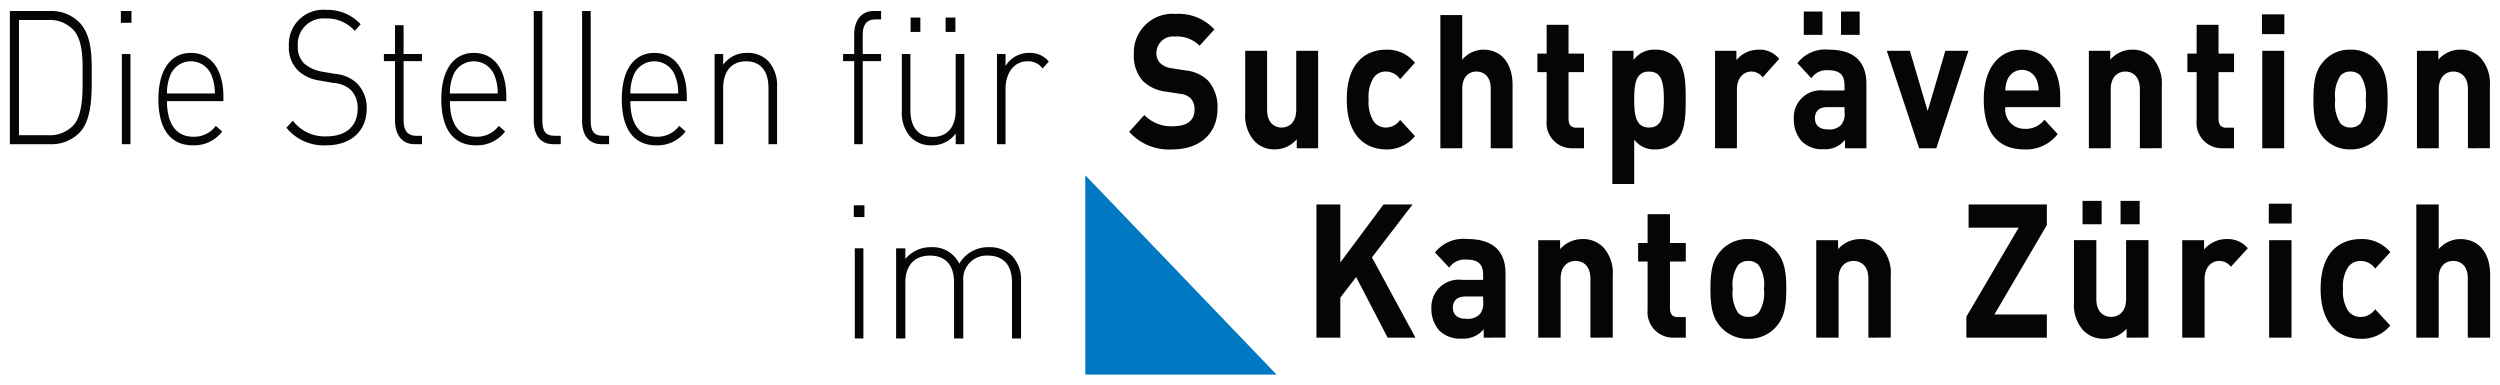
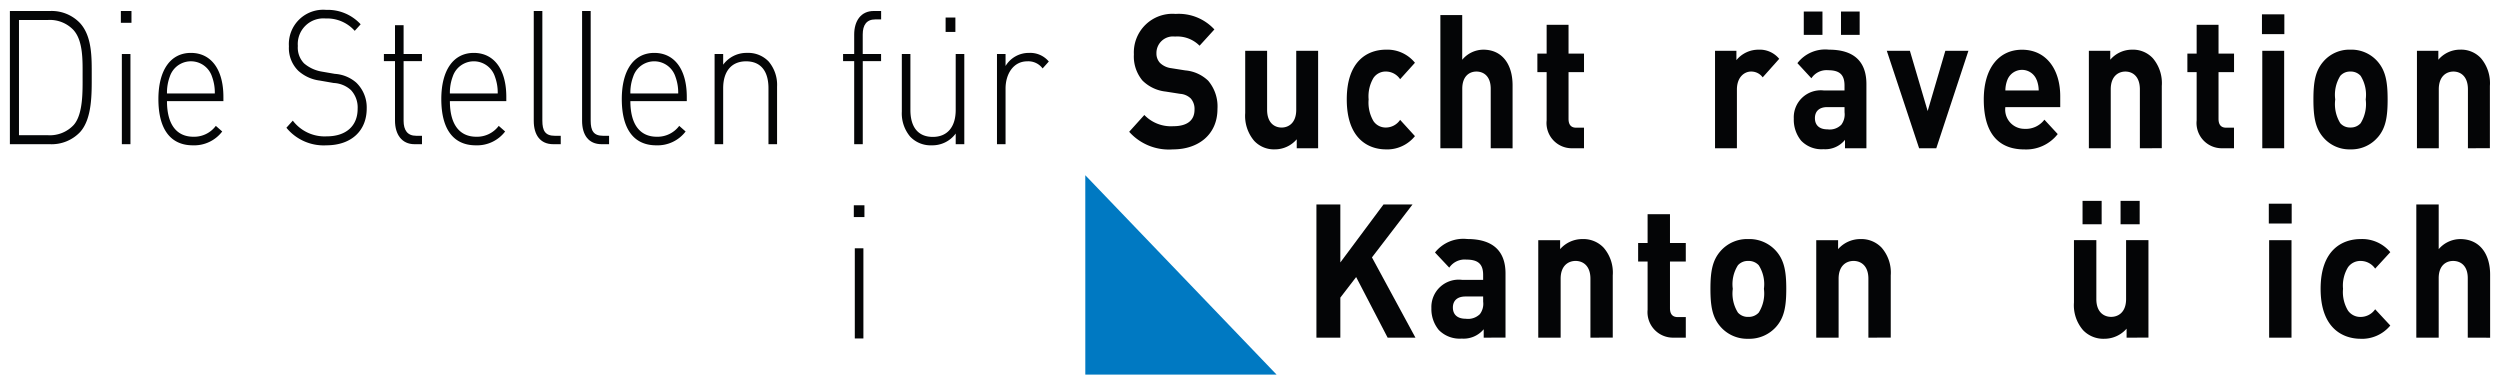
<svg xmlns="http://www.w3.org/2000/svg" width="253" height="39" viewBox="0 0 253 39">
  <defs>
    <clipPath id="clip-path">
      <rect id="Rechteck_18" data-name="Rechteck 18" width="251" height="36.912" fill="none" />
    </clipPath>
    <clipPath id="clip-suchtpraevention_logo">
      <rect width="253" height="39" />
    </clipPath>
  </defs>
  <g id="suchtpraevention_logo" clip-path="url(#clip-suchtpraevention_logo)">
    <g id="Gruppe_48" data-name="Gruppe 48" transform="translate(1 0.999)">
      <g id="Gruppe_47" data-name="Gruppe 47" transform="translate(0 0.001)" clip-path="url(#clip-path)">
        <path id="Pfad_393" data-name="Pfad 393" d="M169.835,14.308a5.38,5.38,0,0,1-4.431-1.78l1.534-1.7a3.737,3.737,0,0,0,2.931,1.135c1.4,0,2.147-.587,2.147-1.666a1.6,1.6,0,0,0-.374-1.135,1.713,1.713,0,0,0-1.074-.474L169.1,8.458a3.936,3.936,0,0,1-2.352-1.117,3.8,3.8,0,0,1-.868-2.651A3.908,3.908,0,0,1,170.107.6a4.907,4.907,0,0,1,3.92,1.571l-1.5,1.647a3.167,3.167,0,0,0-2.49-.927,1.673,1.673,0,0,0-1.874,1.7,1.374,1.374,0,0,0,.358.964,1.978,1.978,0,0,0,1.124.533l1.432.227A3.816,3.816,0,0,1,173.4,7.361a4.02,4.02,0,0,1,.938,2.858c0,2.613-1.961,4.09-4.5,4.09" transform="translate(-52.131 -0.191)" fill="#040506" />
        <path id="Pfad_394" data-name="Pfad 394" d="M187.765,15.911V15a2.9,2.9,0,0,1-2.215,1.022,2.726,2.726,0,0,1-2.1-.871,3.9,3.9,0,0,1-.9-2.8v-6.3h2.216v5.964c0,1.344.766,1.8,1.465,1.8s1.483-.454,1.483-1.8V6.047h2.215v9.864Z" transform="translate(-57.535 -1.907)" fill="#040506" />
        <path id="Pfad_395" data-name="Pfad 395" d="M201.526,15.972c-1.772,0-3.969-1.06-3.969-5.055s2.2-5.036,3.969-5.036a3.6,3.6,0,0,1,2.93,1.326l-1.5,1.663a1.735,1.735,0,0,0-1.432-.776,1.484,1.484,0,0,0-1.262.644,3.634,3.634,0,0,0-.493,2.178,3.7,3.7,0,0,0,.493,2.2,1.481,1.481,0,0,0,1.262.644,1.735,1.735,0,0,0,1.432-.776l1.5,1.647a3.615,3.615,0,0,1-2.93,1.344" transform="translate(-62.264 -1.855)" fill="#040506" />
        <path id="Pfad_396" data-name="Pfad 396" d="M216.485,14.246V8.225c0-1.305-.749-1.742-1.447-1.742s-1.433.455-1.433,1.742v6.021H211.39V.766H213.6V5.291a2.8,2.8,0,0,1,2.132-1.022c1.941,0,2.965,1.515,2.965,3.6v6.381Z" transform="translate(-66.624 -0.242)" fill="#040506" />
        <path id="Pfad_397" data-name="Pfad 397" d="M229.234,14.7a2.557,2.557,0,0,1-2.572-2.821V6.994h-.938V5.121h.938V2.206h2.216V5.121h1.566V6.994h-1.566v4.733c0,.568.239.891.765.891h.8V14.7Z" transform="translate(-71.142 -0.696)" fill="#040506" />
-         <path id="Pfad_398" data-name="Pfad 398" d="M243.323,15.082a2.92,2.92,0,0,1-2.163.89,2.5,2.5,0,0,1-2.146-.984v4.486H236.8V5.994h2.147v.929a2.578,2.578,0,0,1,2.215-1.041,2.918,2.918,0,0,1,2.163.888c.888.986.9,2.671.9,4.147s-.015,3.181-.9,4.166M240.513,8.1c-1.33,0-1.5,1.212-1.5,2.821s.17,2.84,1.5,2.84,1.5-1.23,1.5-2.84-.171-2.821-1.5-2.821" transform="translate(-74.632 -1.855)" fill="#040506" />
        <path id="Pfad_399" data-name="Pfad 399" d="M256.8,8.684a1.425,1.425,0,0,0-1.177-.588c-.682,0-1.432.569-1.432,1.818v5.946h-2.214V5.994h2.163v.947a2.878,2.878,0,0,1,2.231-1.059,2.547,2.547,0,0,1,2.1.927Z" transform="translate(-79.416 -1.855)" fill="#040506" />
        <path id="Pfad_400" data-name="Pfad 400" d="M268.8,14.08v-.852a2.563,2.563,0,0,1-2.182.947,2.845,2.845,0,0,1-2.265-.871,3.36,3.36,0,0,1-.735-2.215,2.734,2.734,0,0,1,3.033-2.858h2.1V7.737c0-1.079-.477-1.553-1.652-1.553a1.832,1.832,0,0,0-1.7.814l-1.416-1.531a3.55,3.55,0,0,1,3.2-1.363c2.489,0,3.784,1.172,3.784,3.482V14.08ZM264.628.241h1.891V2.608h-1.891Zm4.123,9.675H267c-.8,0-1.244.416-1.244,1.116,0,.682.41,1.136,1.28,1.136a1.639,1.639,0,0,0,1.394-.472,1.744,1.744,0,0,0,.325-1.25ZM268.394.241h1.89V2.608h-1.89Z" transform="translate(-83.086 -0.077)" fill="#040506" />
        <path id="Pfad_401" data-name="Pfad 401" d="M282.368,15.91h-1.739l-3.271-9.864h2.337l1.8,6.1,1.789-6.1h2.335Z" transform="translate(-87.415 -1.907)" fill="#040506" />
        <path id="Pfad_402" data-name="Pfad 402" d="M293.873,11.694a1.947,1.947,0,0,0,1.943,2.2,2.346,2.346,0,0,0,2.009-.927l1.348,1.457a4.041,4.041,0,0,1-3.375,1.552c-2.1,0-4.108-1.06-4.108-5.055,0-3.219,1.569-5.034,3.869-5.034,2.472,0,3.869,2.007,3.869,4.712v1.1Zm3.169-2.745a1.587,1.587,0,0,0-2.967,0,2.985,2.985,0,0,0-.2,1.059h3.373a2.971,2.971,0,0,0-.2-1.059" transform="translate(-91.932 -1.855)" fill="#040506" />
        <path id="Pfad_403" data-name="Pfad 403" d="M312.382,15.858V9.895c0-1.344-.766-1.8-1.465-1.8s-1.483.455-1.483,1.8v5.963H307.22V5.995h2.165V6.9A2.889,2.889,0,0,1,311.6,5.881a2.73,2.73,0,0,1,2.1.872,3.89,3.89,0,0,1,.9,2.8v6.3Z" transform="translate(-96.827 -1.854)" fill="#040506" />
        <path id="Pfad_404" data-name="Pfad 404" d="M325.288,14.7a2.557,2.557,0,0,1-2.572-2.821V6.994h-.938V5.121h.938V2.206h2.215V5.121H326.5V6.994H324.93v4.733c0,.568.239.891.766.891h.8V14.7Z" transform="translate(-101.415 -0.696)" fill="#040506" />
        <path id="Pfad_405" data-name="Pfad 405" d="M332.8.656h2.266V2.662H332.8Zm.033,3.691h2.215V14.21h-2.215Z" transform="translate(-104.89 -0.208)" fill="#040506" />
        <path id="Pfad_406" data-name="Pfad 406" d="M346.9,14.76a3.509,3.509,0,0,1-2.76,1.211A3.473,3.473,0,0,1,341.4,14.76c-.8-.928-1-2.046-1-3.844,0-1.78.2-2.9,1-3.825a3.473,3.473,0,0,1,2.745-1.211,3.509,3.509,0,0,1,2.76,1.211c.8.928,1.005,2.045,1.005,3.825,0,1.8-.2,2.916-1.005,3.844M345.18,8.532a1.324,1.324,0,0,0-1.038-.436,1.292,1.292,0,0,0-1.023.436,3.612,3.612,0,0,0-.511,2.385,3.677,3.677,0,0,0,.511,2.405,1.291,1.291,0,0,0,1.023.435,1.323,1.323,0,0,0,1.038-.435,3.672,3.672,0,0,0,.512-2.405,3.607,3.607,0,0,0-.512-2.385" transform="translate(-107.282 -1.854)" fill="#040506" />
        <path id="Pfad_407" data-name="Pfad 407" d="M360.859,15.858V9.895c0-1.344-.768-1.8-1.465-1.8s-1.484.455-1.484,1.8v5.963H355.7V5.995h2.165V6.9a2.891,2.891,0,0,1,2.216-1.022,2.732,2.732,0,0,1,2.1.872,3.9,3.9,0,0,1,.9,2.8v6.3Z" transform="translate(-112.105 -1.854)" fill="#040506" />
        <path id="Pfad_408" data-name="Pfad 408" d="M200.279,42.233,197.092,36.1l-1.6,2.083v4.051h-2.42V28.753h2.42v5.87l4.37-5.87H202.8l-4.108,5.359,4.4,8.121Z" transform="translate(-60.85 -9.063)" fill="#040506" />
        <path id="Pfad_409" data-name="Pfad 409" d="M215.357,43.845v-.851a2.644,2.644,0,0,1-2.23.946,2.942,2.942,0,0,1-2.315-.871,3.326,3.326,0,0,1-.749-2.215,2.767,2.767,0,0,1,3.1-2.858H215.3V37.5c0-1.079-.486-1.553-1.69-1.553a1.881,1.881,0,0,0-1.739.814l-1.444-1.533a3.656,3.656,0,0,1,3.271-1.363c2.543,0,3.866,1.174,3.866,3.484v6.492ZM215.3,39.68H213.51c-.819,0-1.272.417-1.272,1.117,0,.681.42,1.135,1.306,1.135a1.705,1.705,0,0,0,1.429-.47,1.735,1.735,0,0,0,.33-1.251Z" transform="translate(-66.206 -10.675)" fill="#040506" />
        <path id="Pfad_410" data-name="Pfad 410" d="M231.135,43.846V37.882c0-1.344-.783-1.8-1.5-1.8s-1.514.455-1.514,1.8v5.963h-2.265V33.982h2.212v.908a2.984,2.984,0,0,1,2.263-1.02,2.816,2.816,0,0,1,2.141.872,3.842,3.842,0,0,1,.923,2.8v6.3Z" transform="translate(-71.184 -10.676)" fill="#040506" />
        <path id="Pfad_411" data-name="Pfad 411" d="M244.2,42.687a2.58,2.58,0,0,1-2.629-2.821V34.983h-.958V33.108h.958V30.193h2.265v2.915h1.6v1.875h-1.6v4.733c0,.568.244.89.783.89h.818v2.082Z" transform="translate(-75.834 -9.517)" fill="#040506" />
        <path id="Pfad_412" data-name="Pfad 412" d="M257.944,42.748a3.62,3.62,0,0,1-2.821,1.211,3.577,3.577,0,0,1-2.8-1.211c-.819-.928-1.027-2.046-1.027-3.844,0-1.78.208-2.9,1.027-3.825a3.577,3.577,0,0,1,2.8-1.211,3.62,3.62,0,0,1,2.821,1.211c.818.929,1.027,2.045,1.027,3.825,0,1.8-.209,2.916-1.027,3.844m-1.759-6.229a1.368,1.368,0,0,0-1.061-.436,1.335,1.335,0,0,0-1.046.436,3.565,3.565,0,0,0-.52,2.385,3.629,3.629,0,0,0,.52,2.405,1.334,1.334,0,0,0,1.046.435,1.367,1.367,0,0,0,1.061-.435,3.62,3.62,0,0,0,.523-2.405,3.557,3.557,0,0,0-.523-2.385" transform="translate(-79.2 -10.675)" fill="#040506" />
        <path id="Pfad_413" data-name="Pfad 413" d="M272.212,43.846V37.882c0-1.344-.783-1.8-1.5-1.8s-1.514.455-1.514,1.8v5.963h-2.263V33.982h2.211v.908a2.993,2.993,0,0,1,2.265-1.02,2.818,2.818,0,0,1,2.141.872,3.842,3.842,0,0,1,.923,2.8v6.3Z" transform="translate(-84.131 -10.676)" fill="#040506" />
-         <path id="Pfad_414" data-name="Pfad 414" d="M289.117,42.233v-2.12l5.294-9.012h-5.066V28.753h7.919v2.084l-5.309,9.051h5.309v2.346Z" transform="translate(-91.121 -9.063)" fill="#040506" />
        <path id="Pfad_415" data-name="Pfad 415" d="M310.343,42.067v-.909a2.983,2.983,0,0,1-2.263,1.022,2.824,2.824,0,0,1-2.141-.87,3.851,3.851,0,0,1-.922-2.8V32.2h2.265v5.964c0,1.344.781,1.8,1.495,1.8s1.515-.454,1.515-1.8V32.2h2.263v9.864Zm-4.457-13.84h1.933v2.367h-1.933Zm3.847,0h1.935v2.367h-1.935Z" transform="translate(-96.132 -8.897)" fill="#040506" />
-         <path id="Pfad_416" data-name="Pfad 416" d="M325.943,36.671a1.465,1.465,0,0,0-1.2-.588c-.7,0-1.461.57-1.461,1.818v5.944h-2.265V33.981h2.211v.947a2.969,2.969,0,0,1,2.283-1.059,2.621,2.621,0,0,1,2.141.928Z" transform="translate(-101.175 -10.675)" fill="#040506" />
        <path id="Pfad_417" data-name="Pfad 417" d="M333.811,28.642h2.315v2.006h-2.315Zm.034,3.693h2.263V42.2h-2.263Z" transform="translate(-105.208 -9.028)" fill="#040506" />
        <path id="Pfad_418" data-name="Pfad 418" d="M345.525,43.959c-1.811,0-4.058-1.06-4.058-5.055s2.246-5.036,4.058-5.036a3.709,3.709,0,0,1,2.994,1.325l-1.532,1.666a1.779,1.779,0,0,0-1.462-.776,1.524,1.524,0,0,0-1.289.643,3.571,3.571,0,0,0-.5,2.178,3.63,3.63,0,0,0,.5,2.2,1.522,1.522,0,0,0,1.289.644,1.783,1.783,0,0,0,1.462-.776l1.532,1.647a3.727,3.727,0,0,1-2.994,1.344" transform="translate(-107.621 -10.675)" fill="#040506" />
        <path id="Pfad_419" data-name="Pfad 419" d="M360.816,42.233v-6.02c0-1.307-.766-1.743-1.48-1.743s-1.462.455-1.462,1.743v6.02h-2.265V28.753h2.265v4.525a2.886,2.886,0,0,1,2.176-1.02c1.985,0,3.029,1.513,3.029,3.6v6.381Z" transform="translate(-112.078 -9.063)" fill="#040506" />
        <path id="Pfad_420" data-name="Pfad 420" d="M7.107,12.417a3.965,3.965,0,0,1-3.034,1.231H0V.167H4.073A3.96,3.96,0,0,1,7.107,1.4C8.334,2.76,8.283,4.9,8.283,6.717s.051,4.337-1.176,5.7m-.648-10.3A3.286,3.286,0,0,0,3.853,1.076H.921V12.738H3.853A3.29,3.29,0,0,0,6.459,11.7c.972-1.1.9-3.484.9-4.98s.068-3.5-.9-4.6" transform="translate(0 -0.054)" fill="#040506" />
        <path id="Pfad_421" data-name="Pfad 421" d="M16.4.168h1.074V1.361H16.4Zm.1,4.353h.87v9.125H16.5Z" transform="translate(-5.169 -0.054)" fill="#040506" />
        <path id="Pfad_422" data-name="Pfad 422" d="M22.817,11.243c0,2.311.939,3.6,2.676,3.6a2.736,2.736,0,0,0,2.267-1.1l.647.569a3.567,3.567,0,0,1-2.966,1.4c-2.265,0-3.493-1.629-3.493-4.676,0-2.934,1.227-4.677,3.289-4.677,2.045,0,3.289,1.667,3.289,4.45v.433Zm4.551-2.5a2.246,2.246,0,0,0-4.261,0,4.643,4.643,0,0,0-.29,1.722h4.84a4.643,4.643,0,0,0-.29-1.722" transform="translate(-6.918 -2.005)" fill="#040506" />
        <path id="Pfad_423" data-name="Pfad 423" d="M44.9,13.708a4.873,4.873,0,0,1-4.038-1.78l.647-.719a4.044,4.044,0,0,0,3.443,1.59c1.908,0,3.119-1.022,3.119-2.783A2.582,2.582,0,0,0,47.4,8.124,2.769,2.769,0,0,0,45.649,7.4l-1.414-.246a3.991,3.991,0,0,1-2.165-.985,3.225,3.225,0,0,1-.954-2.48A3.476,3.476,0,0,1,44.883,0a4.532,4.532,0,0,1,3.493,1.459l-.6.663A3.739,3.739,0,0,0,44.832.871a2.594,2.594,0,0,0-2.813,2.783,2.287,2.287,0,0,0,.631,1.761,3.687,3.687,0,0,0,1.806.834l1.311.227a3.645,3.645,0,0,1,2.165.888,3.482,3.482,0,0,1,1.057,2.613c0,2.272-1.569,3.73-4.09,3.73" transform="translate(-12.878 -0.001)" fill="#040506" />
        <path id="Pfad_424" data-name="Pfad 424" d="M58.37,14.308c-1.3,0-1.977-1-1.977-2.386V5.9H55.269v-.72h1.124V2.267h.87V5.183H59.12V5.9H57.263v6.039c0,.947.392,1.516,1.261,1.516h.6v.851Z" transform="translate(-17.419 -0.715)" fill="#040506" />
        <path id="Pfad_425" data-name="Pfad 425" d="M64.622,11.243c0,2.311.939,3.6,2.677,3.6a2.735,2.735,0,0,0,2.266-1.1l.647.569a3.566,3.566,0,0,1-2.964,1.4c-2.267,0-3.495-1.629-3.495-4.676,0-2.934,1.227-4.677,3.289-4.677,2.045,0,3.289,1.667,3.289,4.45v.433Zm4.551-2.5a2.246,2.246,0,0,0-4.26,0,4.612,4.612,0,0,0-.291,1.722h4.84a4.643,4.643,0,0,0-.29-1.722" transform="translate(-20.093 -2.005)" fill="#040506" />
        <path id="Pfad_426" data-name="Pfad 426" d="M79.392,13.647c-1.329,0-1.977-.946-1.977-2.367V.168h.87V11.261c0,1.023.29,1.535,1.261,1.535h.6v.851Z" transform="translate(-24.399 -0.054)" fill="#040506" />
        <path id="Pfad_427" data-name="Pfad 427" d="M86.534,13.647c-1.33,0-1.977-.946-1.977-2.367V.168h.87V11.261c0,1.023.288,1.535,1.261,1.535h.6v.851Z" transform="translate(-26.65 -0.054)" fill="#040506" />
        <path id="Pfad_428" data-name="Pfad 428" d="M91.294,11.243c0,2.311.939,3.6,2.677,3.6a2.735,2.735,0,0,0,2.266-1.1l.647.569a3.567,3.567,0,0,1-2.966,1.4c-2.265,0-3.493-1.629-3.493-4.676,0-2.934,1.227-4.677,3.289-4.677,2.045,0,3.289,1.667,3.289,4.45v.433Zm4.551-2.5a2.246,2.246,0,0,0-4.26,0,4.612,4.612,0,0,0-.291,1.722h4.84a4.643,4.643,0,0,0-.29-1.722" transform="translate(-28.5 -2.005)" fill="#040506" />
        <path id="Pfad_429" data-name="Pfad 429" d="M109.59,15.6V9.937c0-1.761-.8-2.726-2.266-2.726s-2.318,1-2.318,2.726V15.6h-.868V6.472h.868v1.08a2.926,2.926,0,0,1,2.421-1.194,2.857,2.857,0,0,1,2.181.871,3.647,3.647,0,0,1,.852,2.538V15.6Z" transform="translate(-32.821 -2.005)" fill="#040506" />
        <path id="Pfad_430" data-name="Pfad 430" d="M125.117,5.241v8.406h-.868V5.241h-1.125V4.522h1.125V2.553c0-1.383.682-2.386,1.976-2.386h.75v.852h-.6c-.87,0-1.262.568-1.262,1.514V4.522h1.857v.719Z" transform="translate(-38.805 -0.054)" fill="#040506" />
-         <path id="Pfad_431" data-name="Pfad 431" d="M137.26,13.951v-1.08a2.921,2.921,0,0,1-2.419,1.193,2.85,2.85,0,0,1-2.182-.871,3.644,3.644,0,0,1-.852-2.537V4.825h.868v5.661c0,1.759.8,2.726,2.267,2.726s2.317-1,2.317-2.726V4.825h.87v9.125ZM132.694,1.132h.989V2.591h-.989Zm3.544,0h.989V2.591h-.989Z" transform="translate(-41.542 -0.358)" fill="#040506" />
+         <path id="Pfad_431" data-name="Pfad 431" d="M137.26,13.951v-1.08a2.921,2.921,0,0,1-2.419,1.193,2.85,2.85,0,0,1-2.182-.871,3.644,3.644,0,0,1-.852-2.537V4.825h.868v5.661c0,1.759.8,2.726,2.267,2.726s2.317-1,2.317-2.726V4.825h.87v9.125ZM132.694,1.132h.989h-.989Zm3.544,0h.989V2.591h-.989Z" transform="translate(-41.542 -0.358)" fill="#040506" />
        <path id="Pfad_432" data-name="Pfad 432" d="M150.485,7.931a1.8,1.8,0,0,0-1.55-.72c-1.416,0-2.2,1.287-2.2,2.764V15.6h-.868V6.473h.868V7.684a2.738,2.738,0,0,1,2.4-1.325,2.443,2.443,0,0,1,1.977.871Z" transform="translate(-45.973 -2.005)" fill="#040506" />
        <path id="Pfad_433" data-name="Pfad 433" d="M124.712,28.876h1.075v1.193h-1.075Zm.1,4.353h.87v9.125h-.87Z" transform="translate(-39.306 -9.102)" fill="#040506" />
-         <path id="Pfad_434" data-name="Pfad 434" d="M142.689,44.307V38.648c0-1.763-.862-2.727-2.439-2.727a2.363,2.363,0,0,0-2.491,2.556v5.831h-.935V38.648c0-1.763-.859-2.727-2.435-2.727s-2.493,1-2.493,2.727v5.659h-.935V35.182h.935v1.08a3.3,3.3,0,0,1,2.619-1.193,2.984,2.984,0,0,1,2.841,1.665,3.369,3.369,0,0,1,3.006-1.665,3.229,3.229,0,0,1,2.328.87,3.5,3.5,0,0,1,.916,2.538v5.831Z" transform="translate(-41.275 -11.054)" fill="#040506" />
        <path id="Pfad_435" data-name="Pfad 435" d="M158.917,24.434l9.68,10.09,9.681,10.089H158.919V34.522Z" transform="translate(-50.086 -7.702)" fill="#0079c2" fill-rule="evenodd" />
      </g>
    </g>
  </g>
</svg>